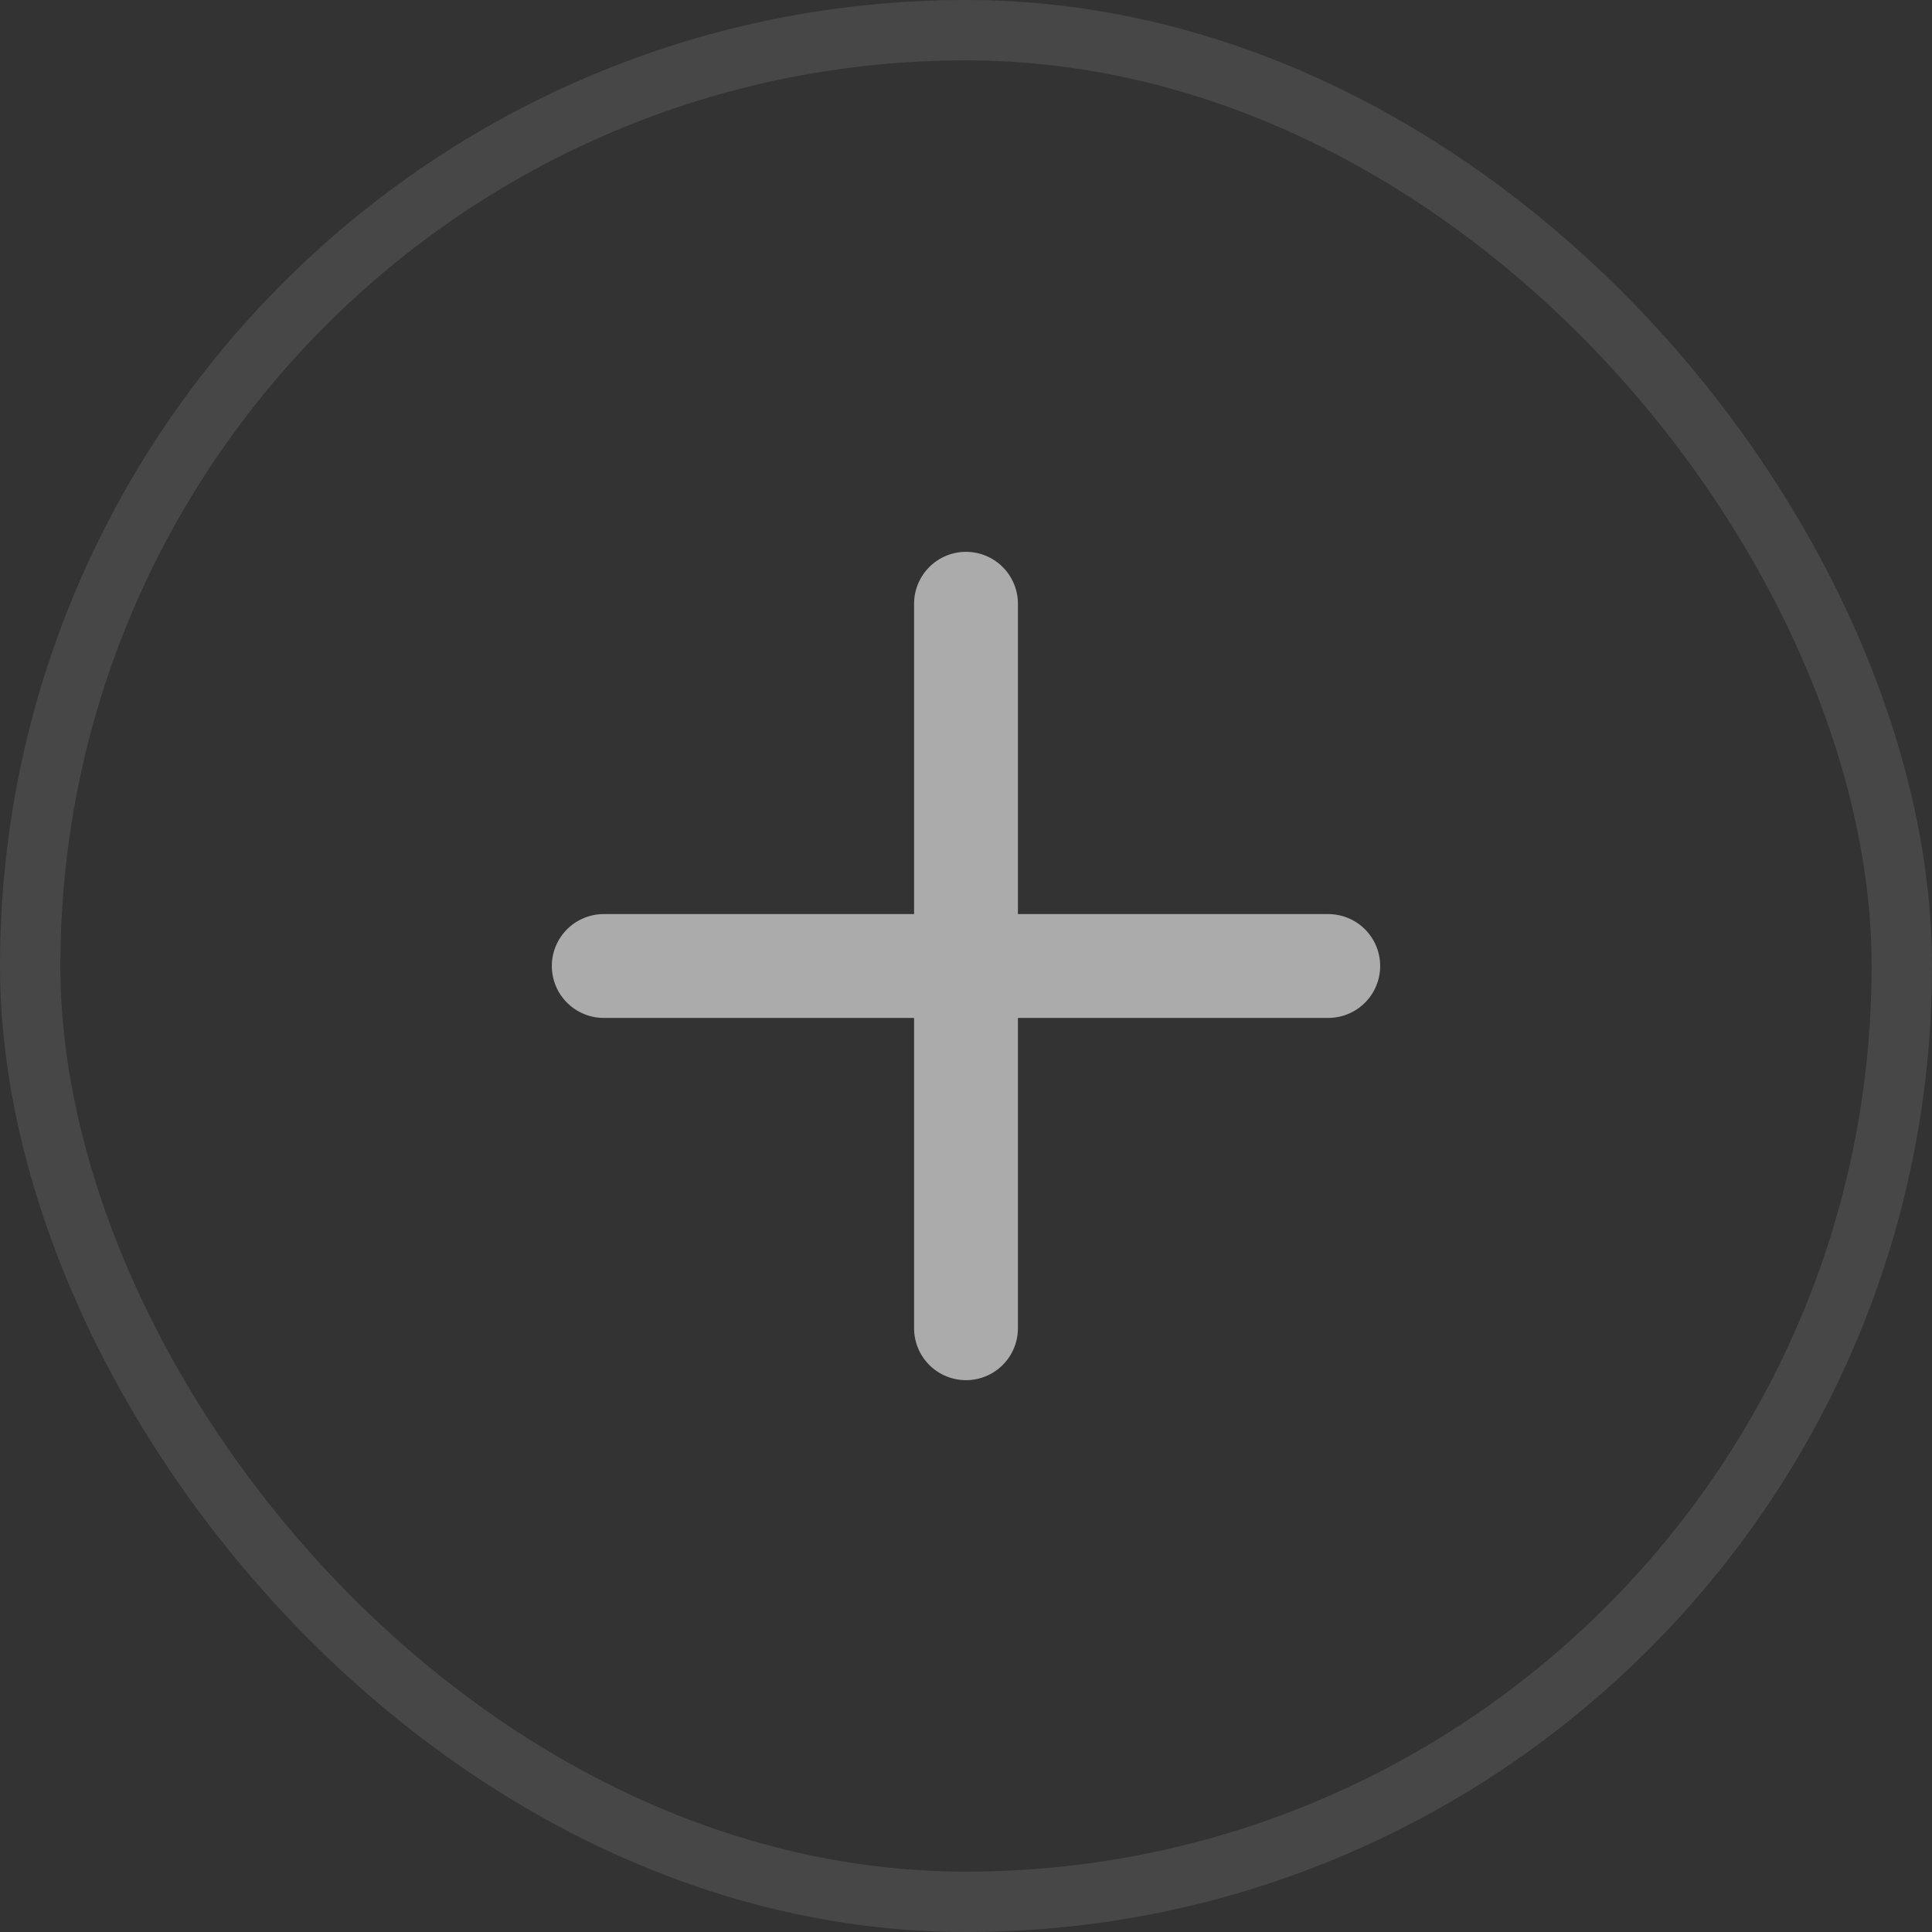
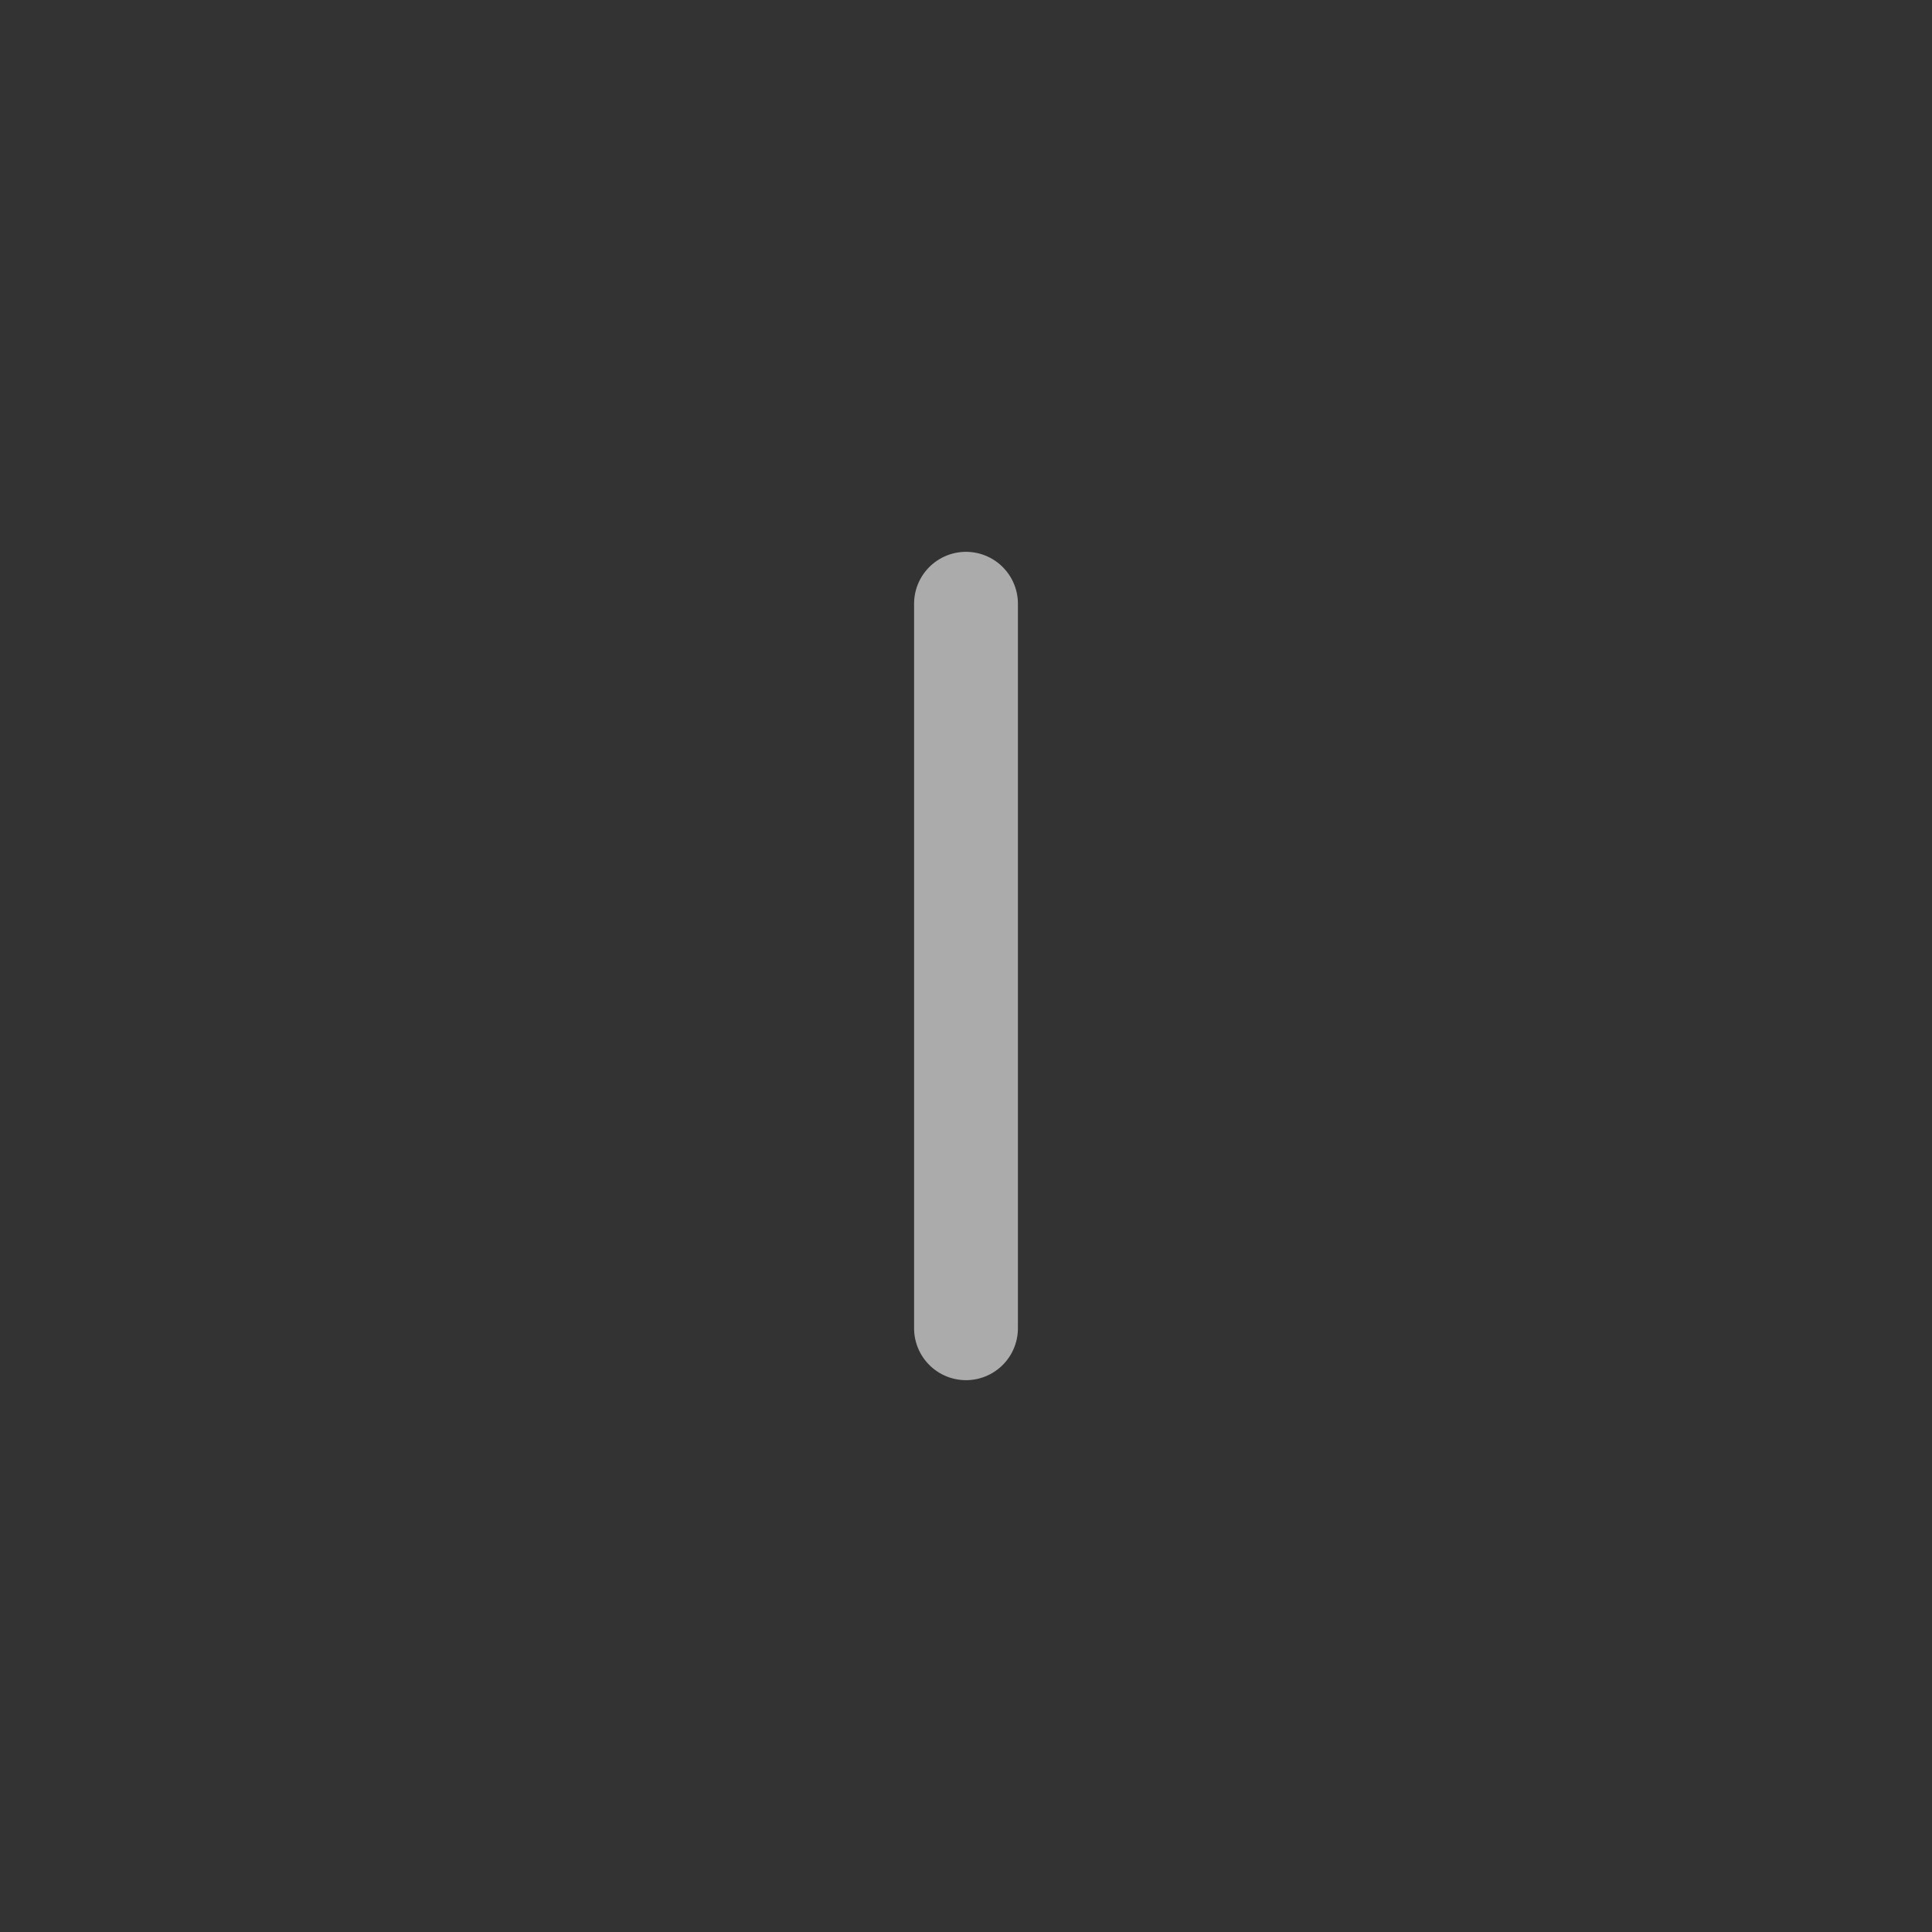
<svg xmlns="http://www.w3.org/2000/svg" width="32" height="32" viewBox="0 0 32 32" fill="none">
  <rect x="0" y="0" width="32" height="32" fill="#333333" stroke="none" />
-   <rect x="0.5" y="0.5" width="31" height="31" rx="15.5" stroke="white" stroke-opacity="0.1" />
  <path d="M16 10V22" stroke="#ABABAB" stroke-width="1.72" stroke-linecap="round" />
-   <path d="M10 16H22" stroke="#ABABAB" stroke-width="1.72" stroke-linecap="round" />
</svg>